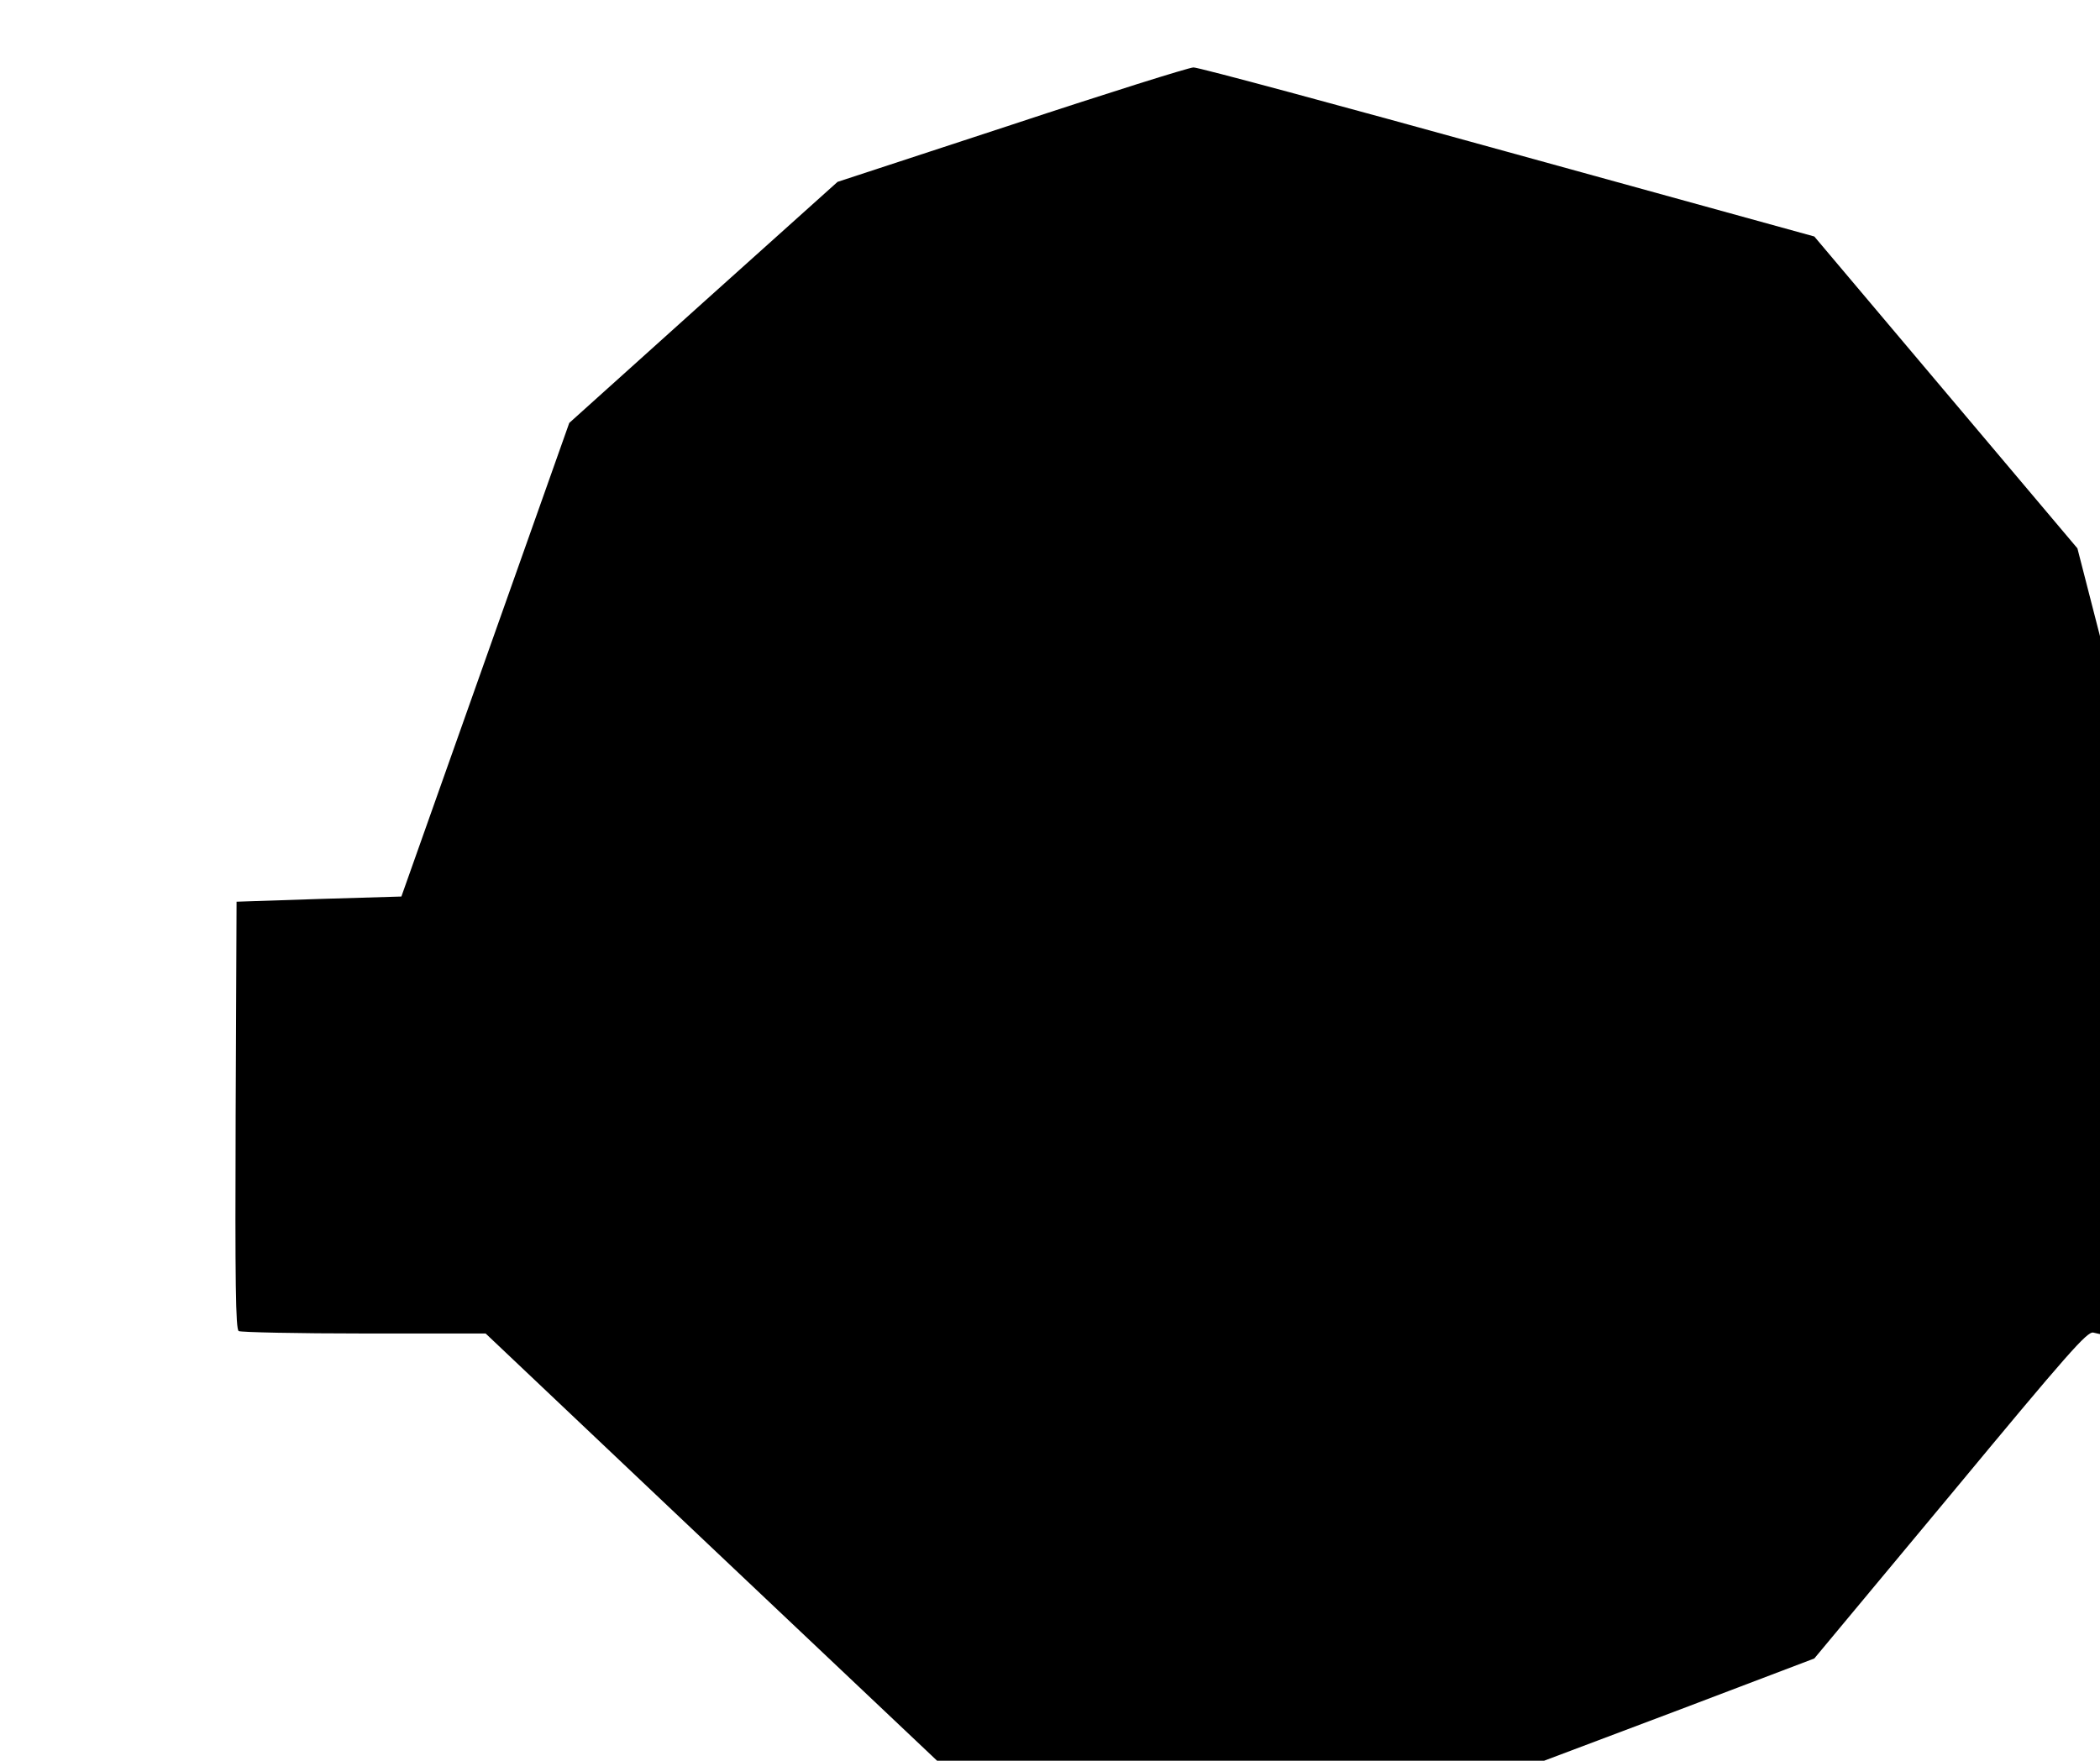
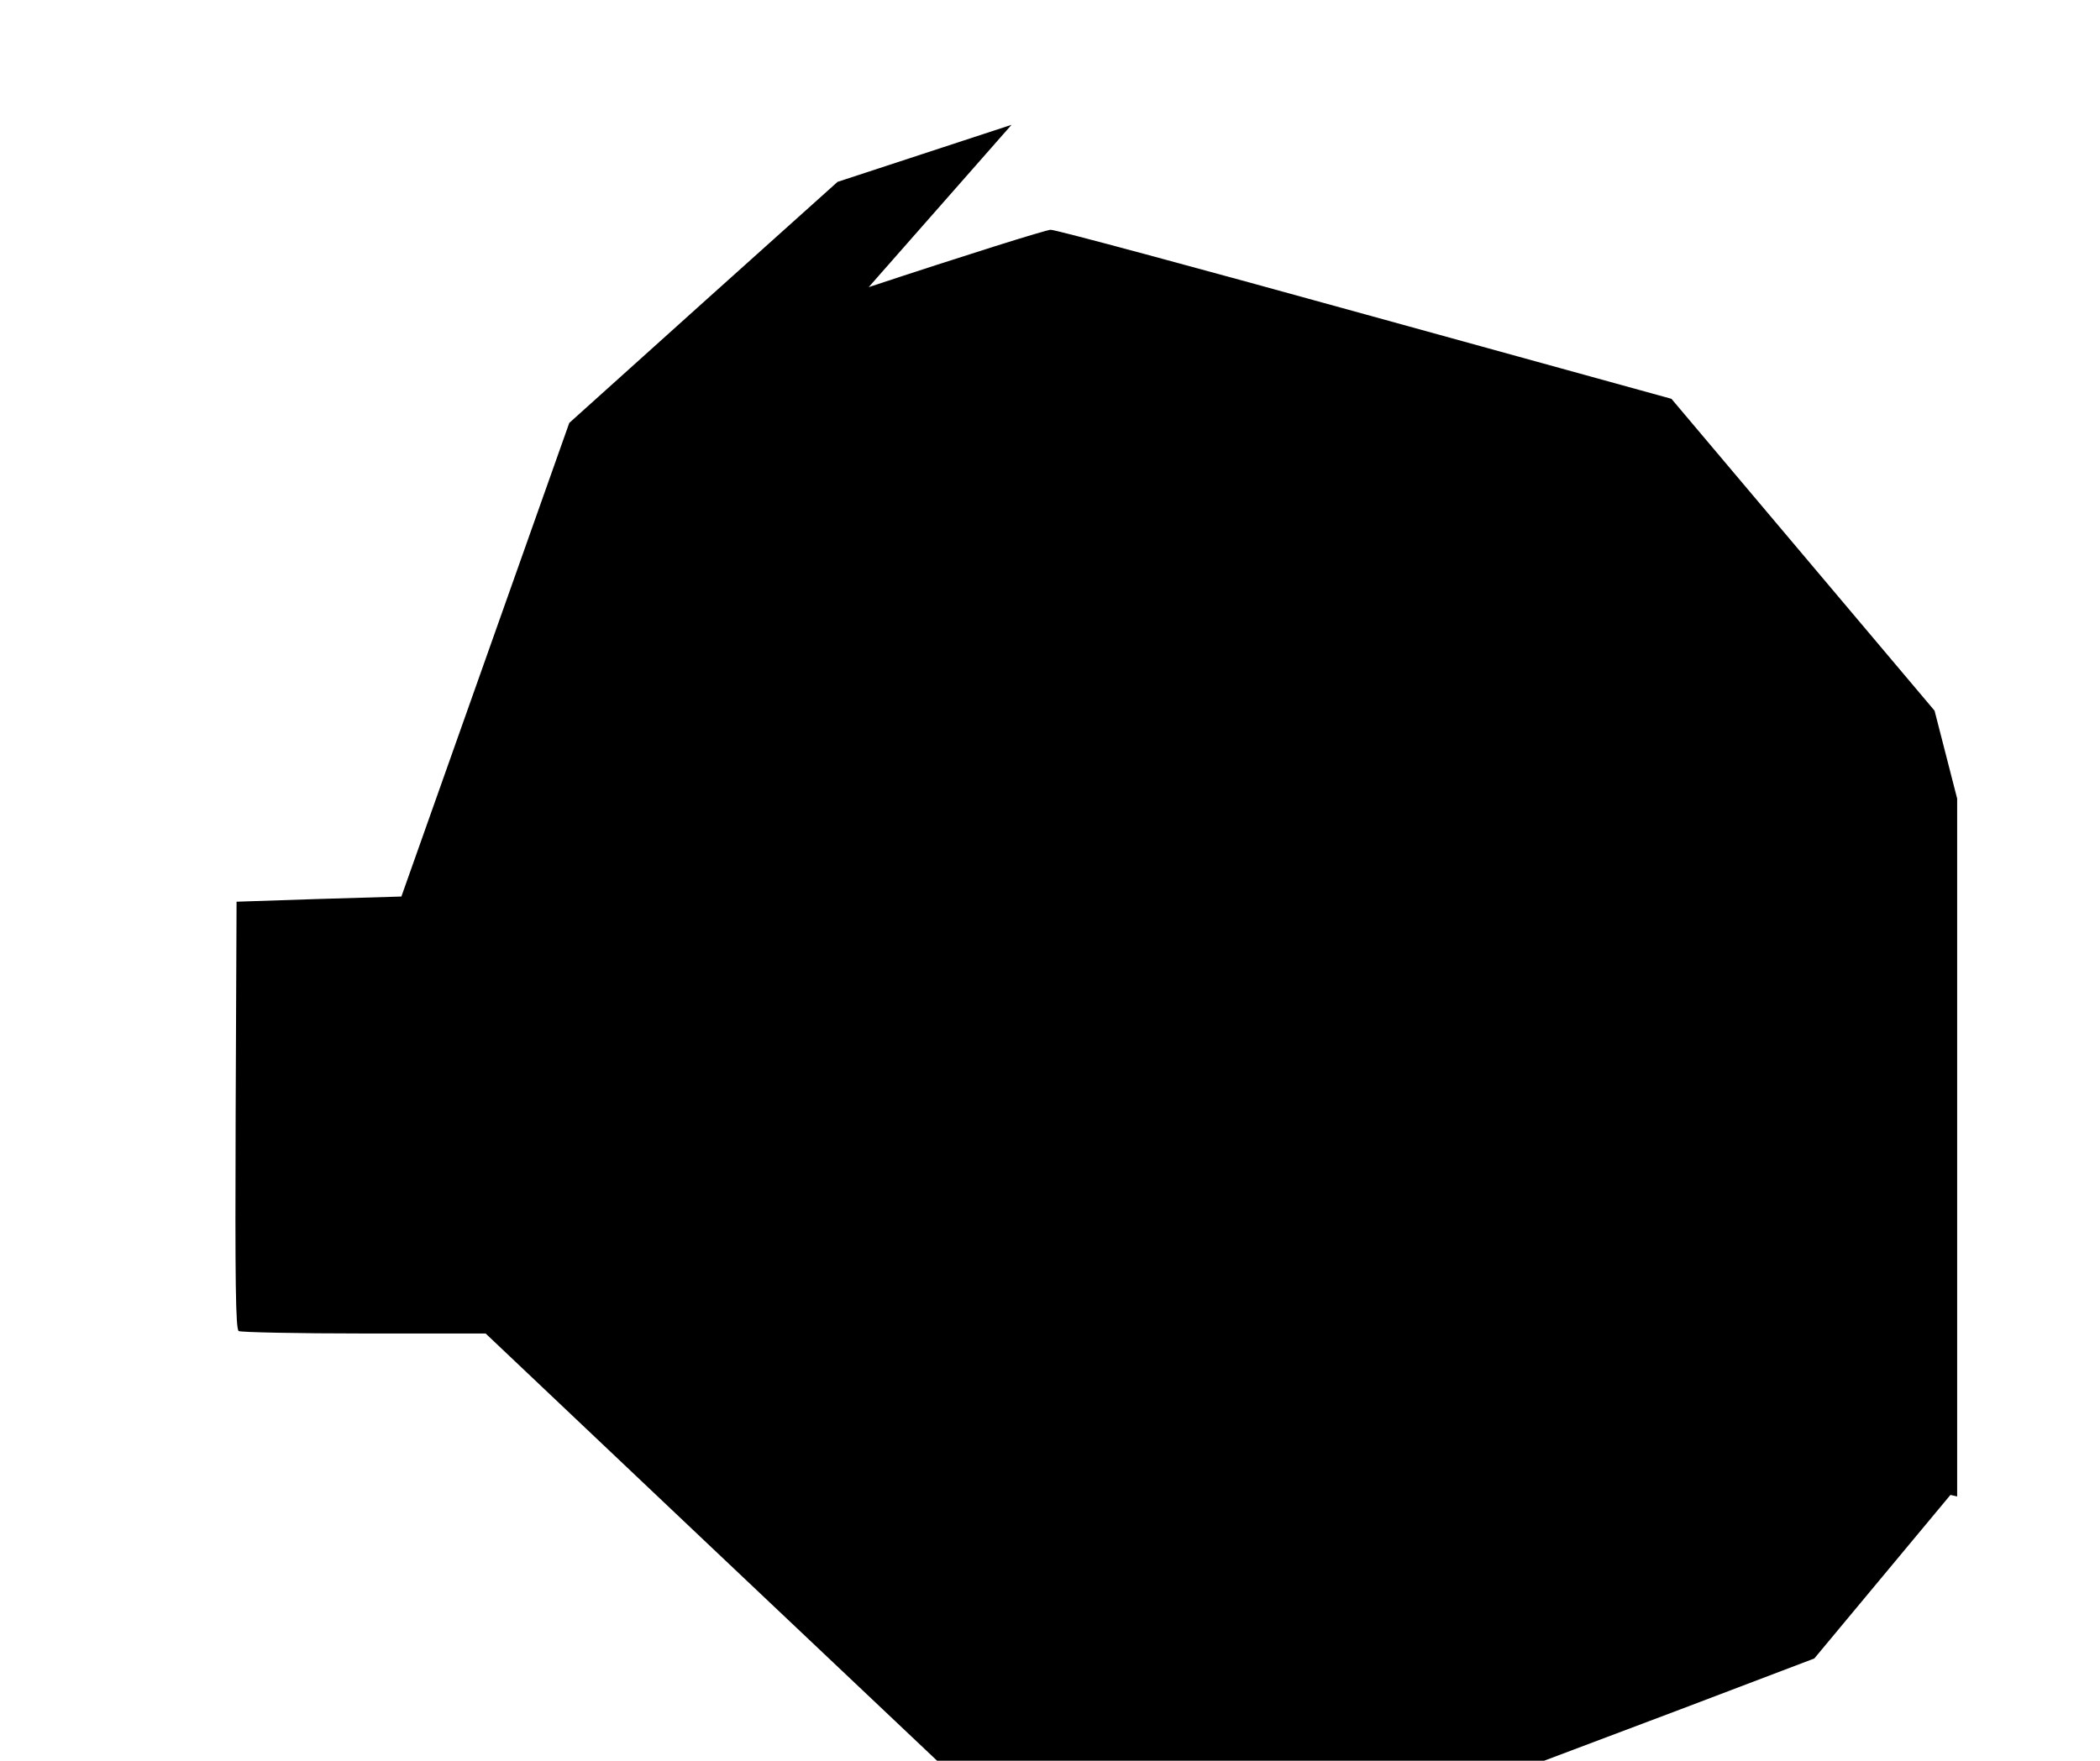
<svg xmlns="http://www.w3.org/2000/svg" version="1.0" width="100%" height="100%" viewBox="0 0 688 577" preserveAspectRatio="xMidYMid meet">
  <g transform="translate(0,577) scale(0.1,-0.1)" fill="#000000" stroke="none">
-     <path d="M3314 5361 l-570 -187 -440 -395 -439 -395 -275 -776 -275 -776 -270 -8 -270 -9 -3 -699 c-2 -553 0 -701 10 -708 7 -4 192 -8 411 -8 l398 0 739 -700 740 -700 994 0 995 0 443 167 442 168 446 536 c387 467 448 536 468 532 l22 -5 0 1143 0 1144 -37 144 -37 144 -431 511 -431 511 -1004 277 c-553 153 -1016 278 -1030 277 -14 0 -282 -84 -596 -188z" />
+     <path d="M3314 5361 l-570 -187 -440 -395 -439 -395 -275 -776 -275 -776 -270 -8 -270 -9 -3 -699 c-2 -553 0 -701 10 -708 7 -4 192 -8 411 -8 l398 0 739 -700 740 -700 994 0 995 0 443 167 442 168 446 536 l22 -5 0 1143 0 1144 -37 144 -37 144 -431 511 -431 511 -1004 277 c-553 153 -1016 278 -1030 277 -14 0 -282 -84 -596 -188z" />
  </g>
</svg>